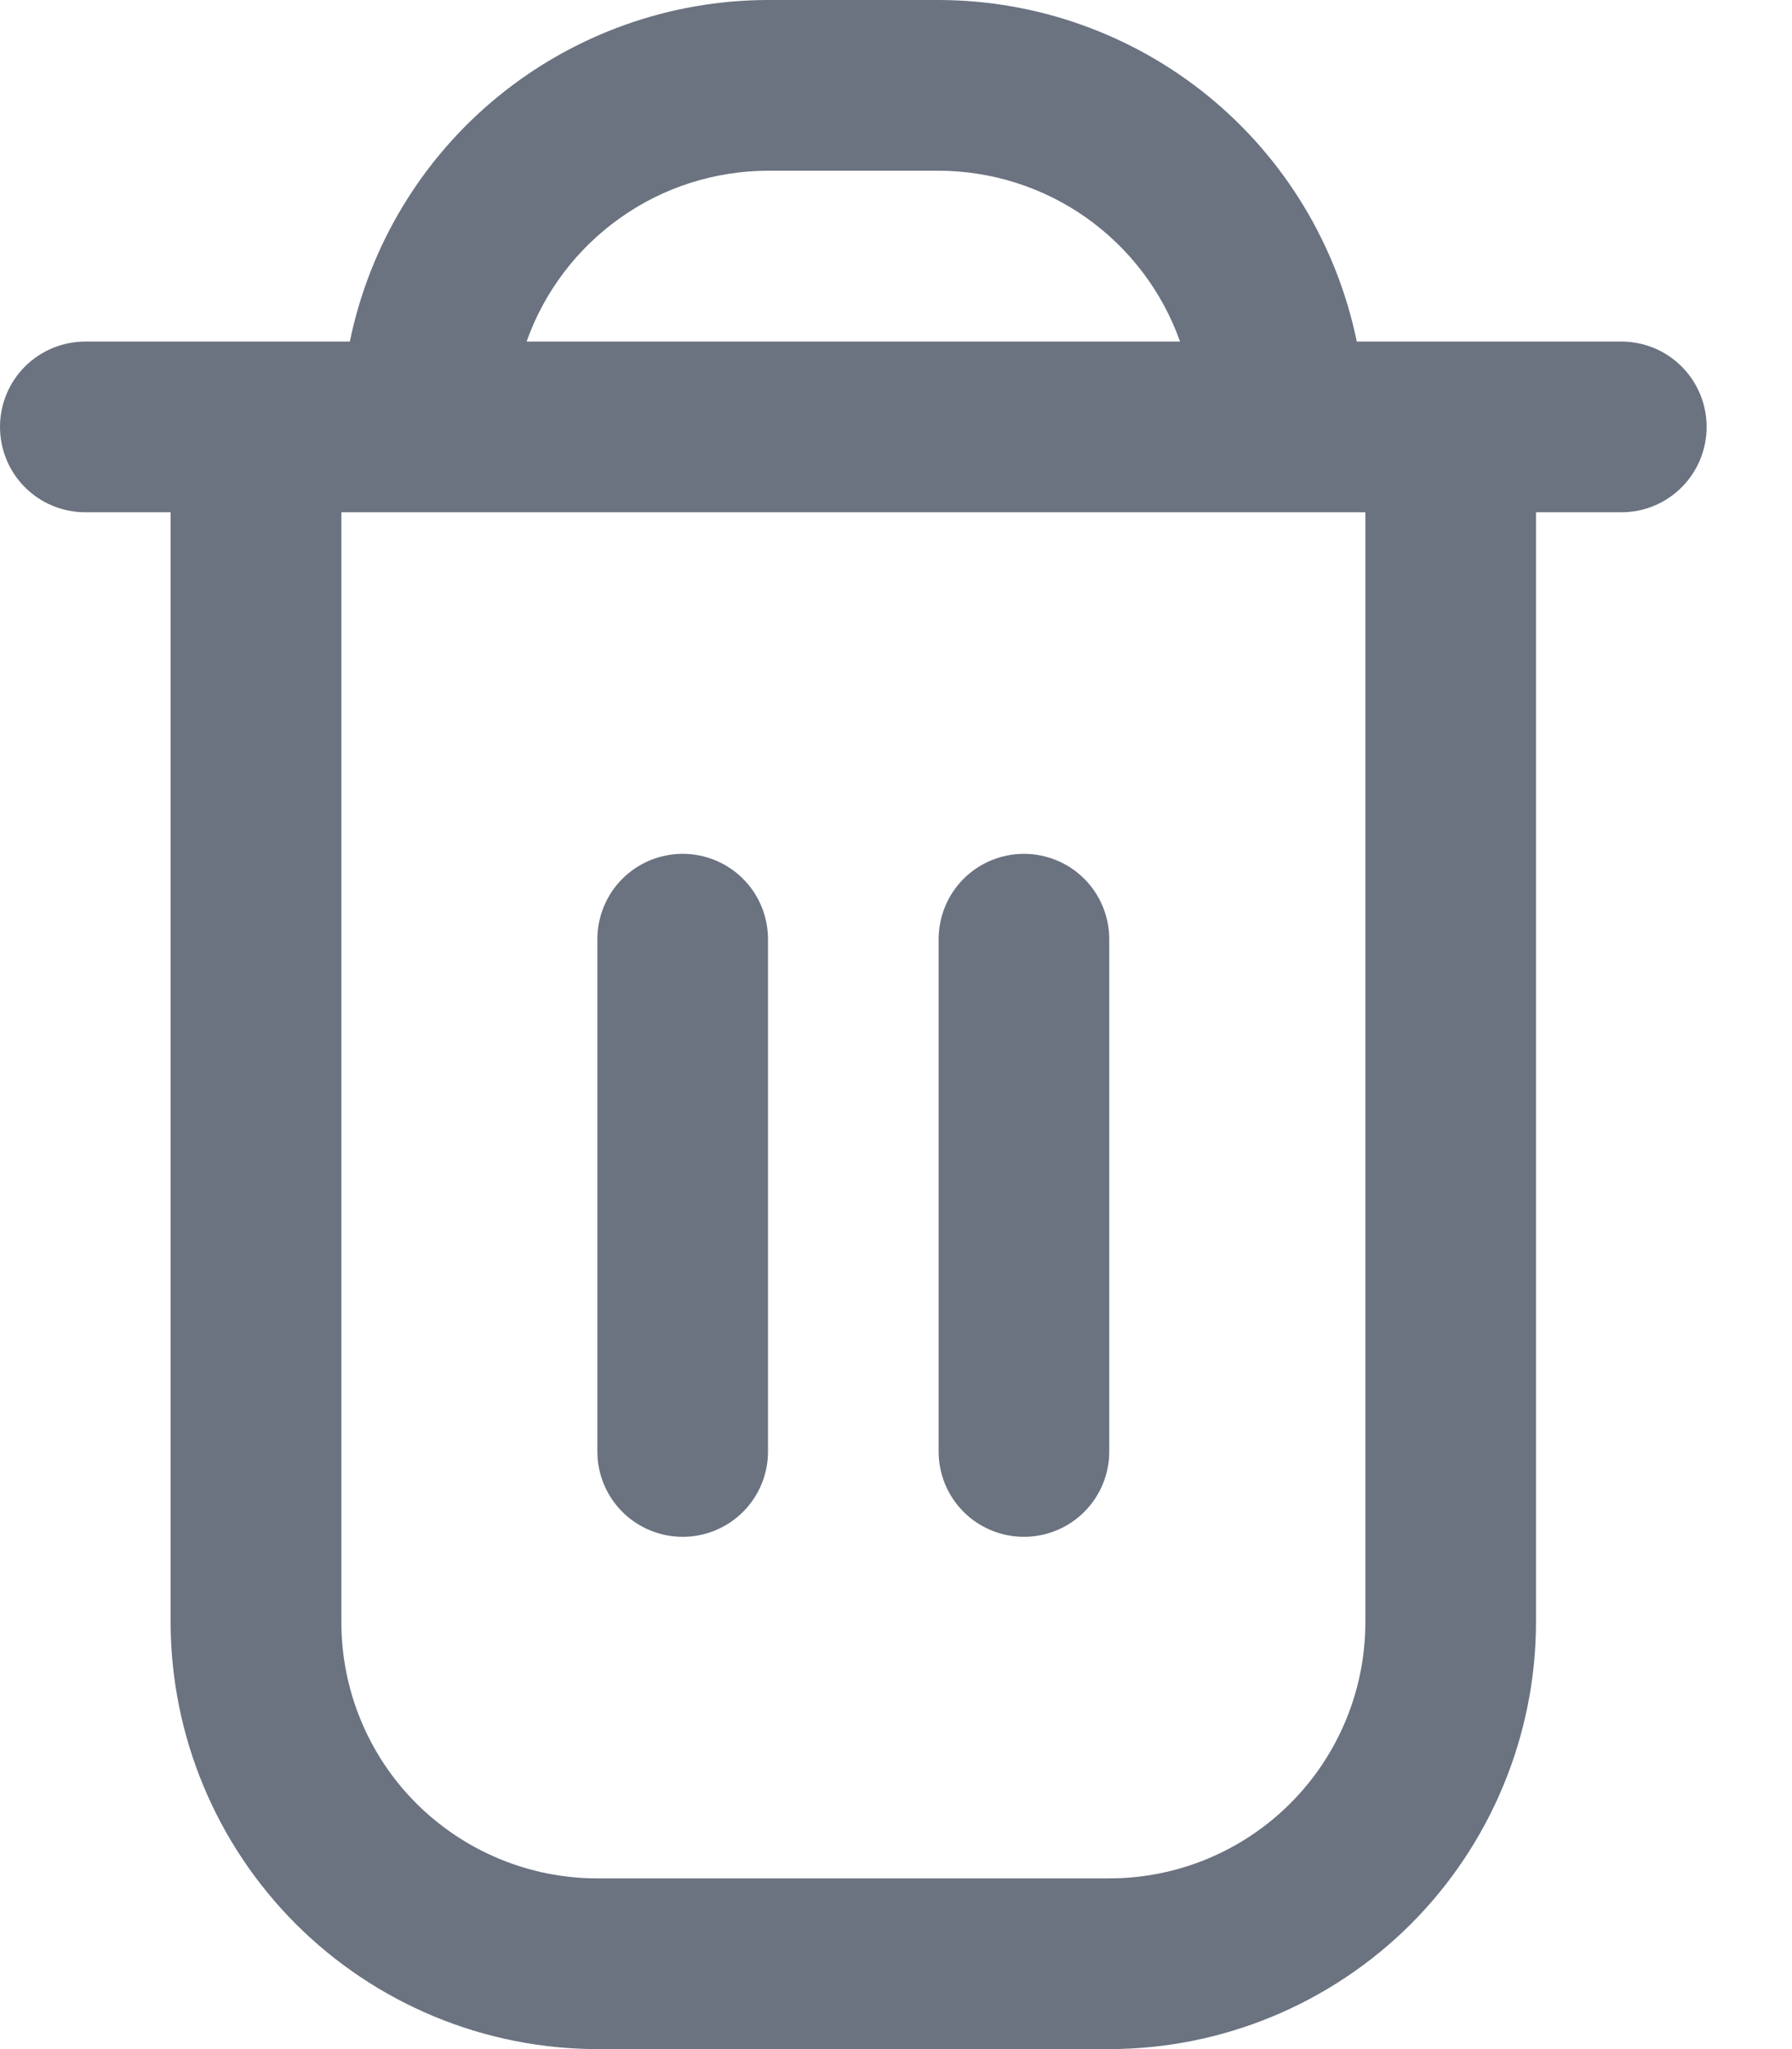
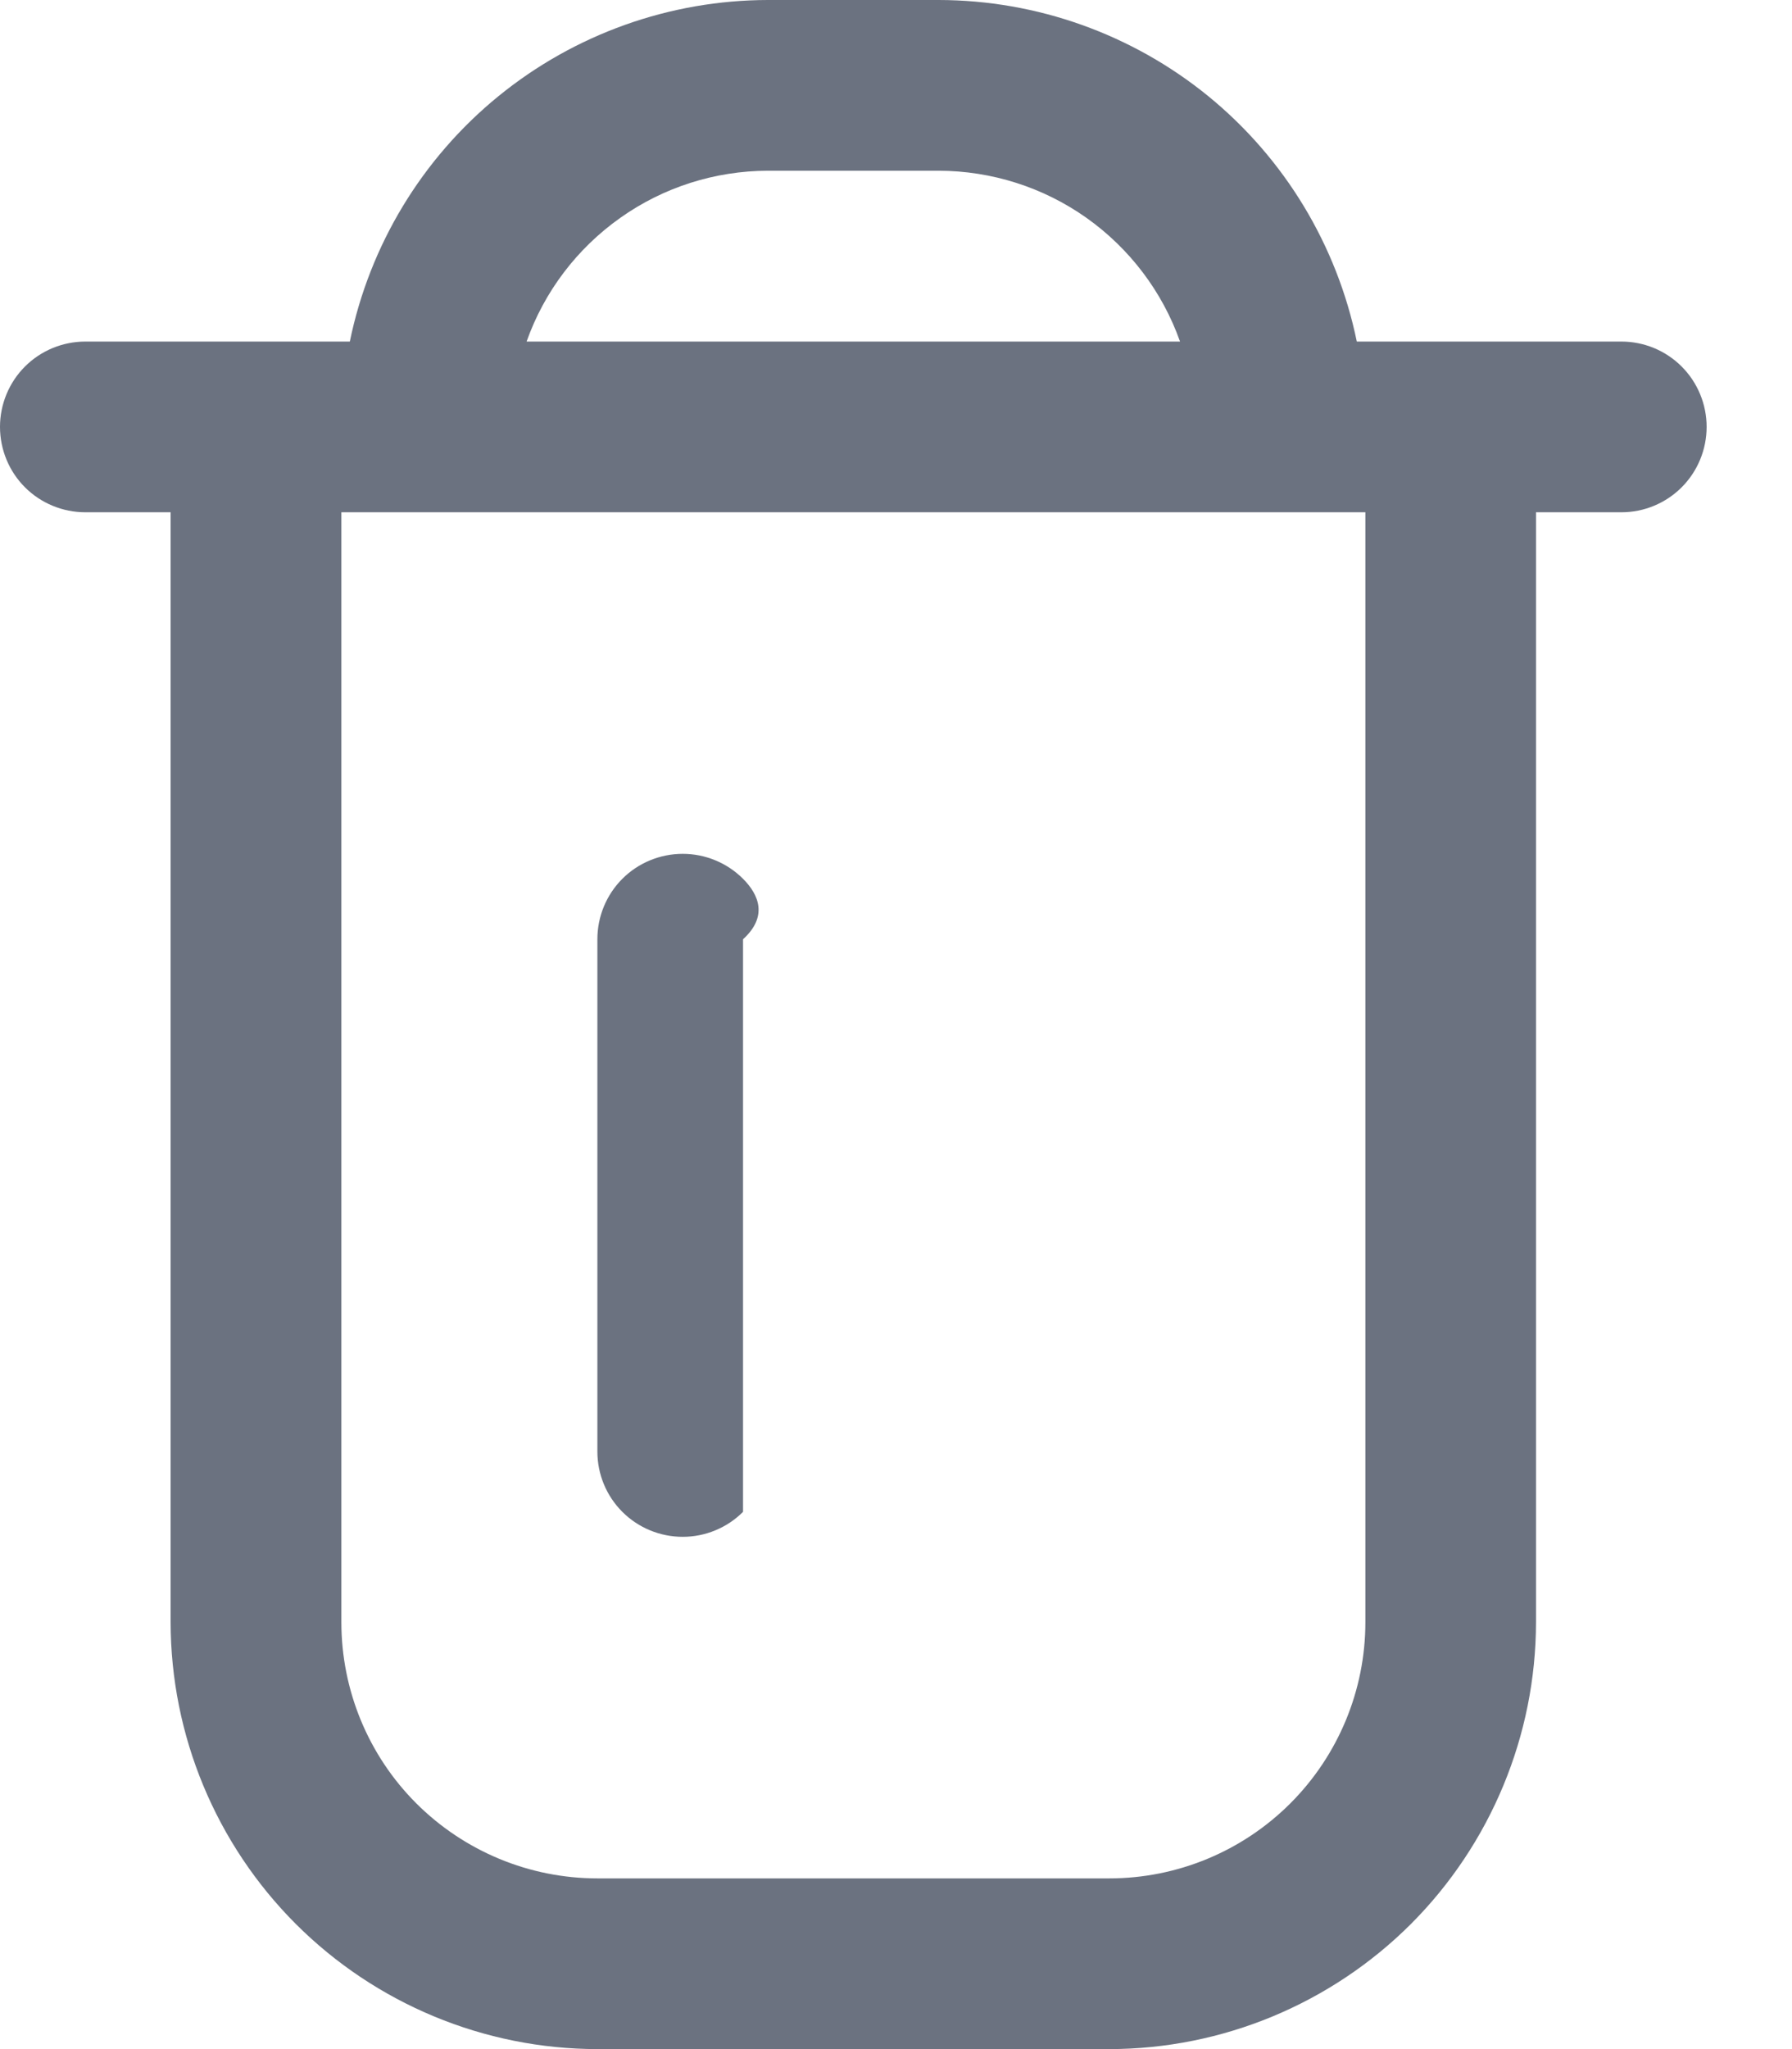
<svg xmlns="http://www.w3.org/2000/svg" width="14" height="16" viewBox="0 0 14 16" fill="none">
  <path d="M12.667 2.667H10.6C10.445 1.914 10.036 1.238 9.441 0.752C8.846 0.267 8.101 0.001 7.333 0L6 0C5.232 0.001 4.488 0.267 3.893 0.752C3.297 1.238 2.888 1.914 2.733 2.667H0.667C0.49 2.667 0.32 2.737 0.195 2.862C0.07 2.987 0 3.157 0 3.333C0 3.51 0.07 3.68 0.195 3.805C0.32 3.93 0.49 4 0.667 4H1.333V12.667C1.334 13.55 1.686 14.398 2.311 15.023C2.936 15.647 3.783 15.999 4.667 16H8.667C9.55 15.999 10.398 15.647 11.023 15.023C11.647 14.398 11.999 13.55 12 12.667V4H12.667C12.844 4 13.013 3.93 13.138 3.805C13.263 3.68 13.333 3.51 13.333 3.333C13.333 3.157 13.263 2.987 13.138 2.862C13.013 2.737 12.844 2.667 12.667 2.667ZM6 1.333H7.333C7.747 1.334 8.15 1.462 8.488 1.701C8.825 1.94 9.081 2.277 9.219 2.667H4.114C4.252 2.277 4.508 1.94 4.846 1.701C5.183 1.462 5.586 1.334 6 1.333ZM10.667 12.667C10.667 13.197 10.456 13.706 10.081 14.081C9.706 14.456 9.197 14.667 8.667 14.667H4.667C4.136 14.667 3.628 14.456 3.252 14.081C2.877 13.706 2.667 13.197 2.667 12.667V4H10.667V12.667Z" fill="#6B7280" />
-   <path d="M5.334 12C5.51 12 5.68 11.93 5.805 11.805C5.93 11.68 6 11.511 6 11.334V7.334C6 7.157 5.93 6.987 5.805 6.862C5.68 6.737 5.51 6.667 5.334 6.667C5.157 6.667 4.987 6.737 4.862 6.862C4.737 6.987 4.667 7.157 4.667 7.334V11.334C4.667 11.511 4.737 11.68 4.862 11.805C4.987 11.93 5.157 12 5.334 12Z" fill="#6B7280" />
-   <path d="M8 12C8.176 12 8.346 11.93 8.471 11.805C8.596 11.68 8.666 11.511 8.666 11.334V7.334C8.666 7.157 8.596 6.987 8.471 6.862C8.346 6.737 8.176 6.667 8 6.667C7.823 6.667 7.653 6.737 7.528 6.862C7.403 6.987 7.333 7.157 7.333 7.334V11.334C7.333 11.511 7.403 11.68 7.528 11.805C7.653 11.93 7.823 12 8 12Z" fill="#6B7280" />
+   <path d="M5.334 12C5.51 12 5.68 11.93 5.805 11.805V7.334C6 7.157 5.93 6.987 5.805 6.862C5.68 6.737 5.51 6.667 5.334 6.667C5.157 6.667 4.987 6.737 4.862 6.862C4.737 6.987 4.667 7.157 4.667 7.334V11.334C4.667 11.511 4.737 11.68 4.862 11.805C4.987 11.93 5.157 12 5.334 12Z" fill="#6B7280" />
</svg>